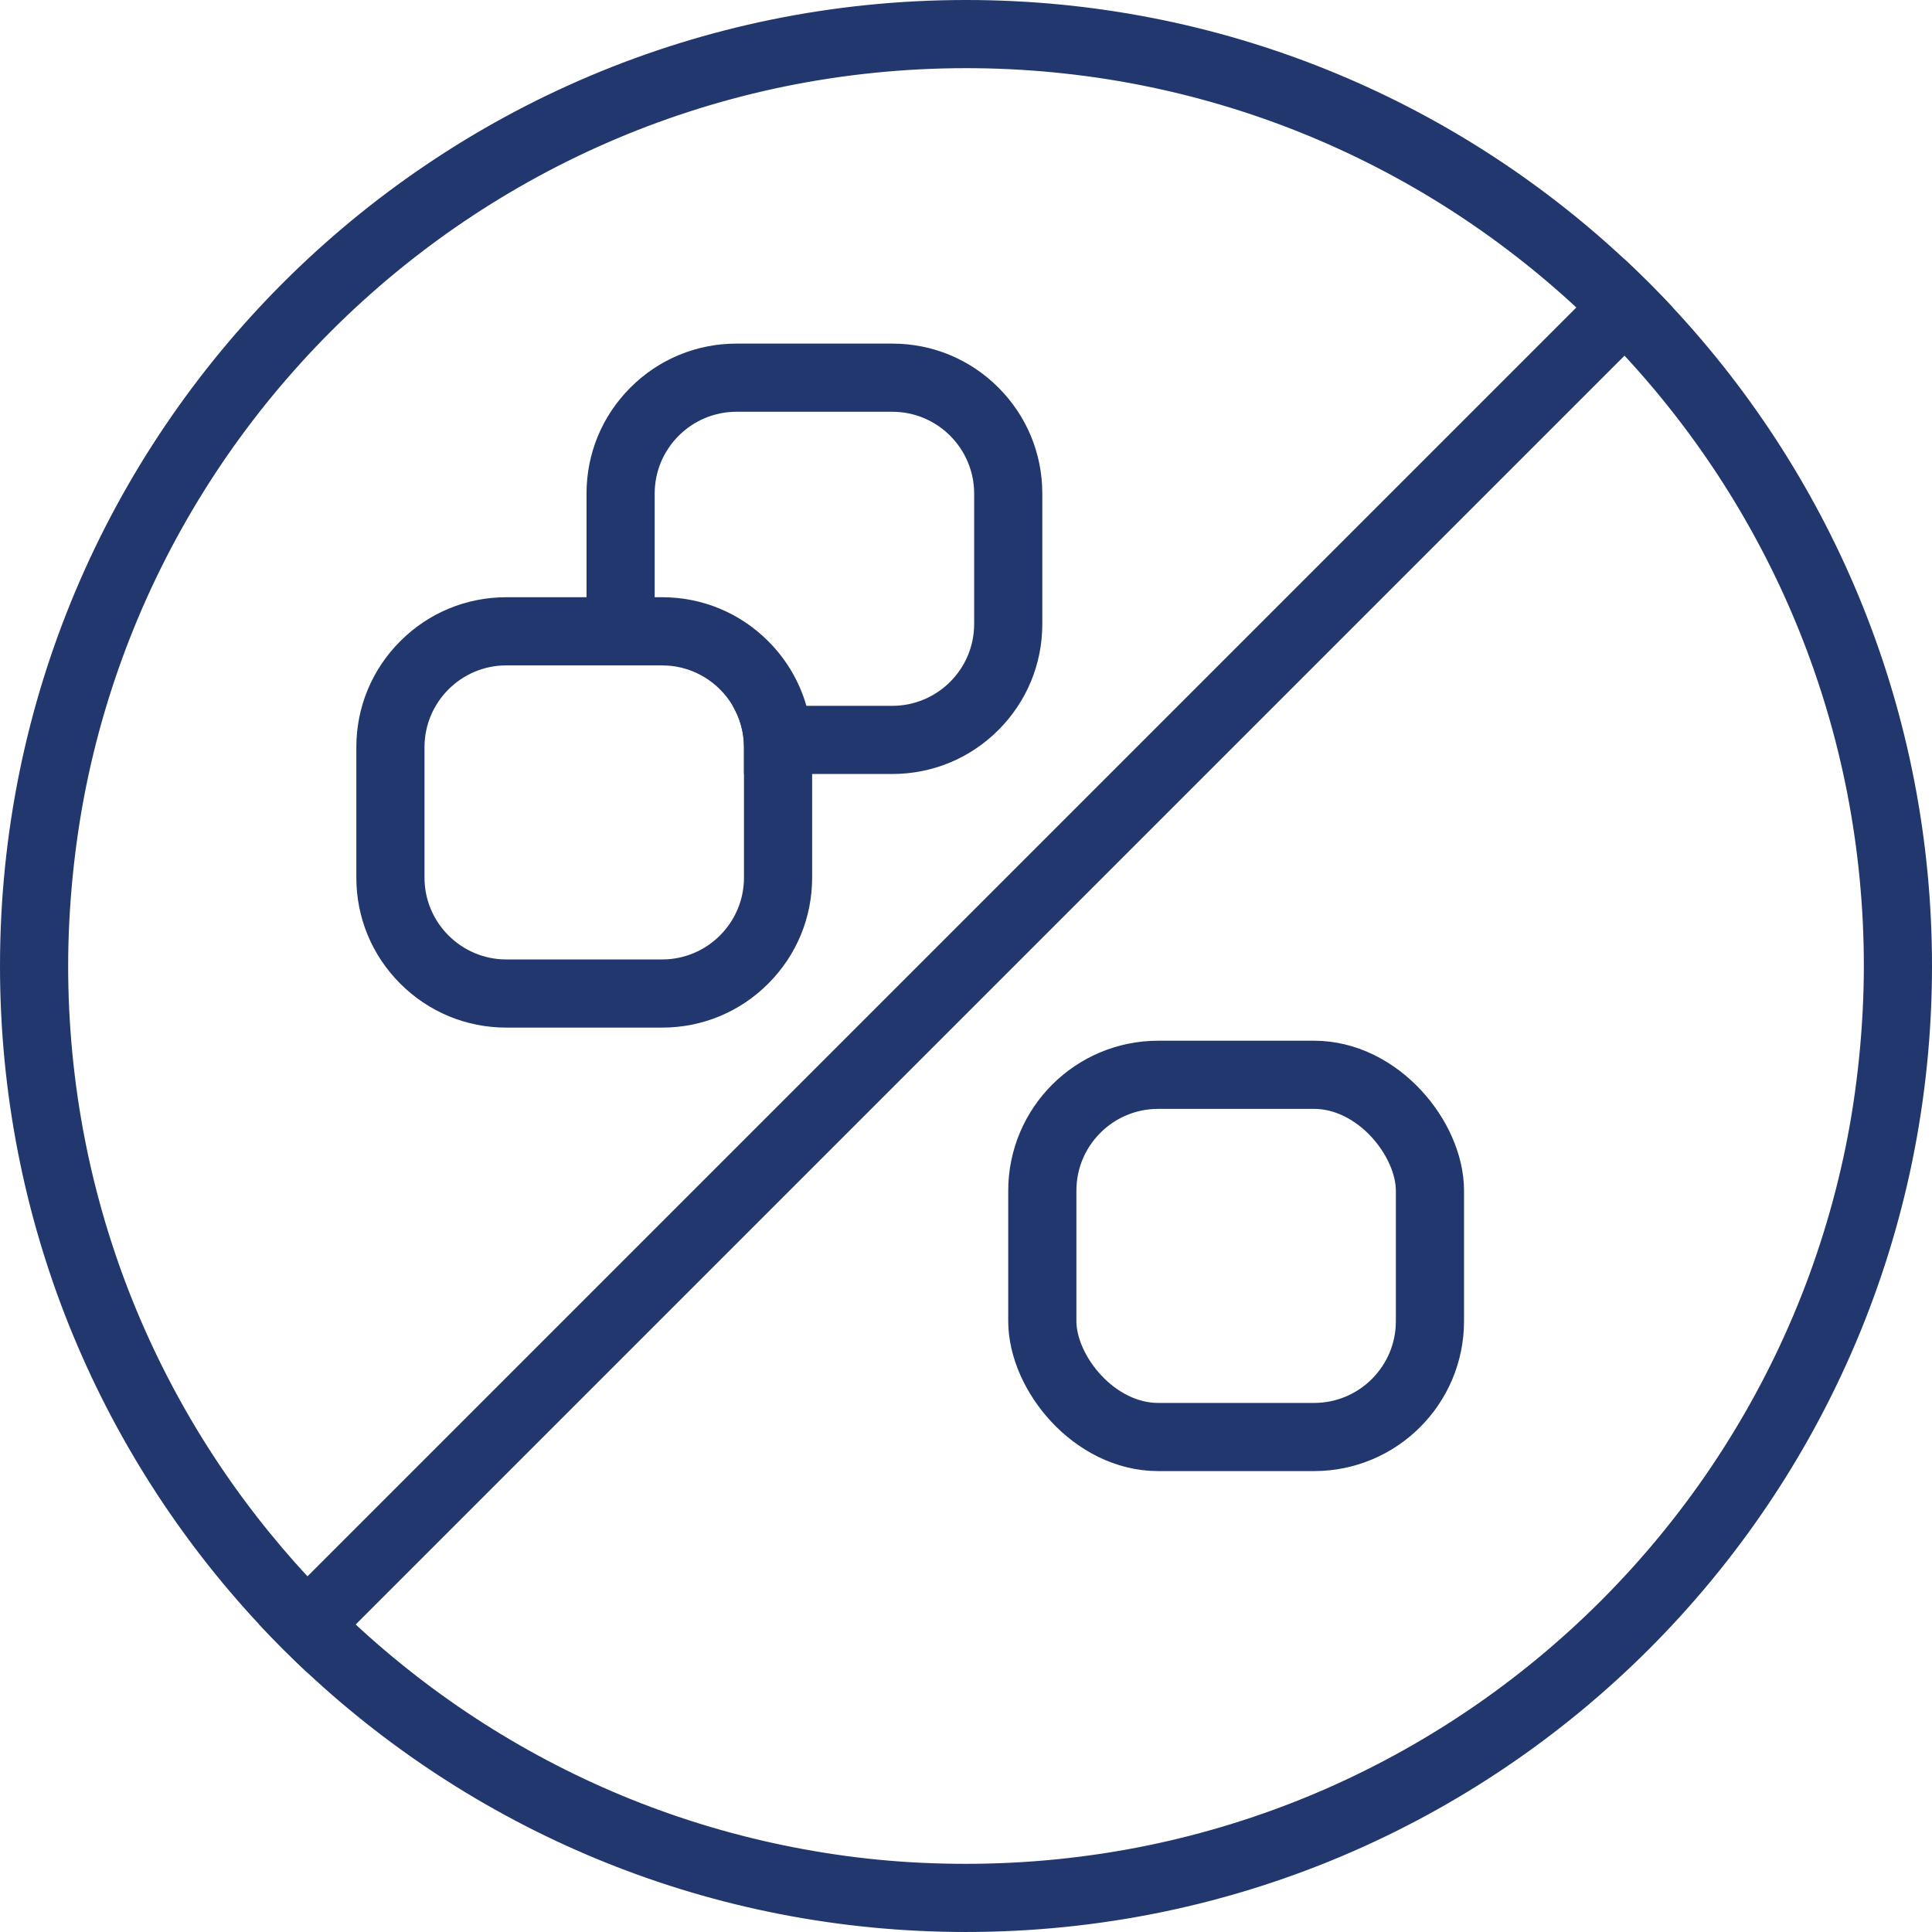
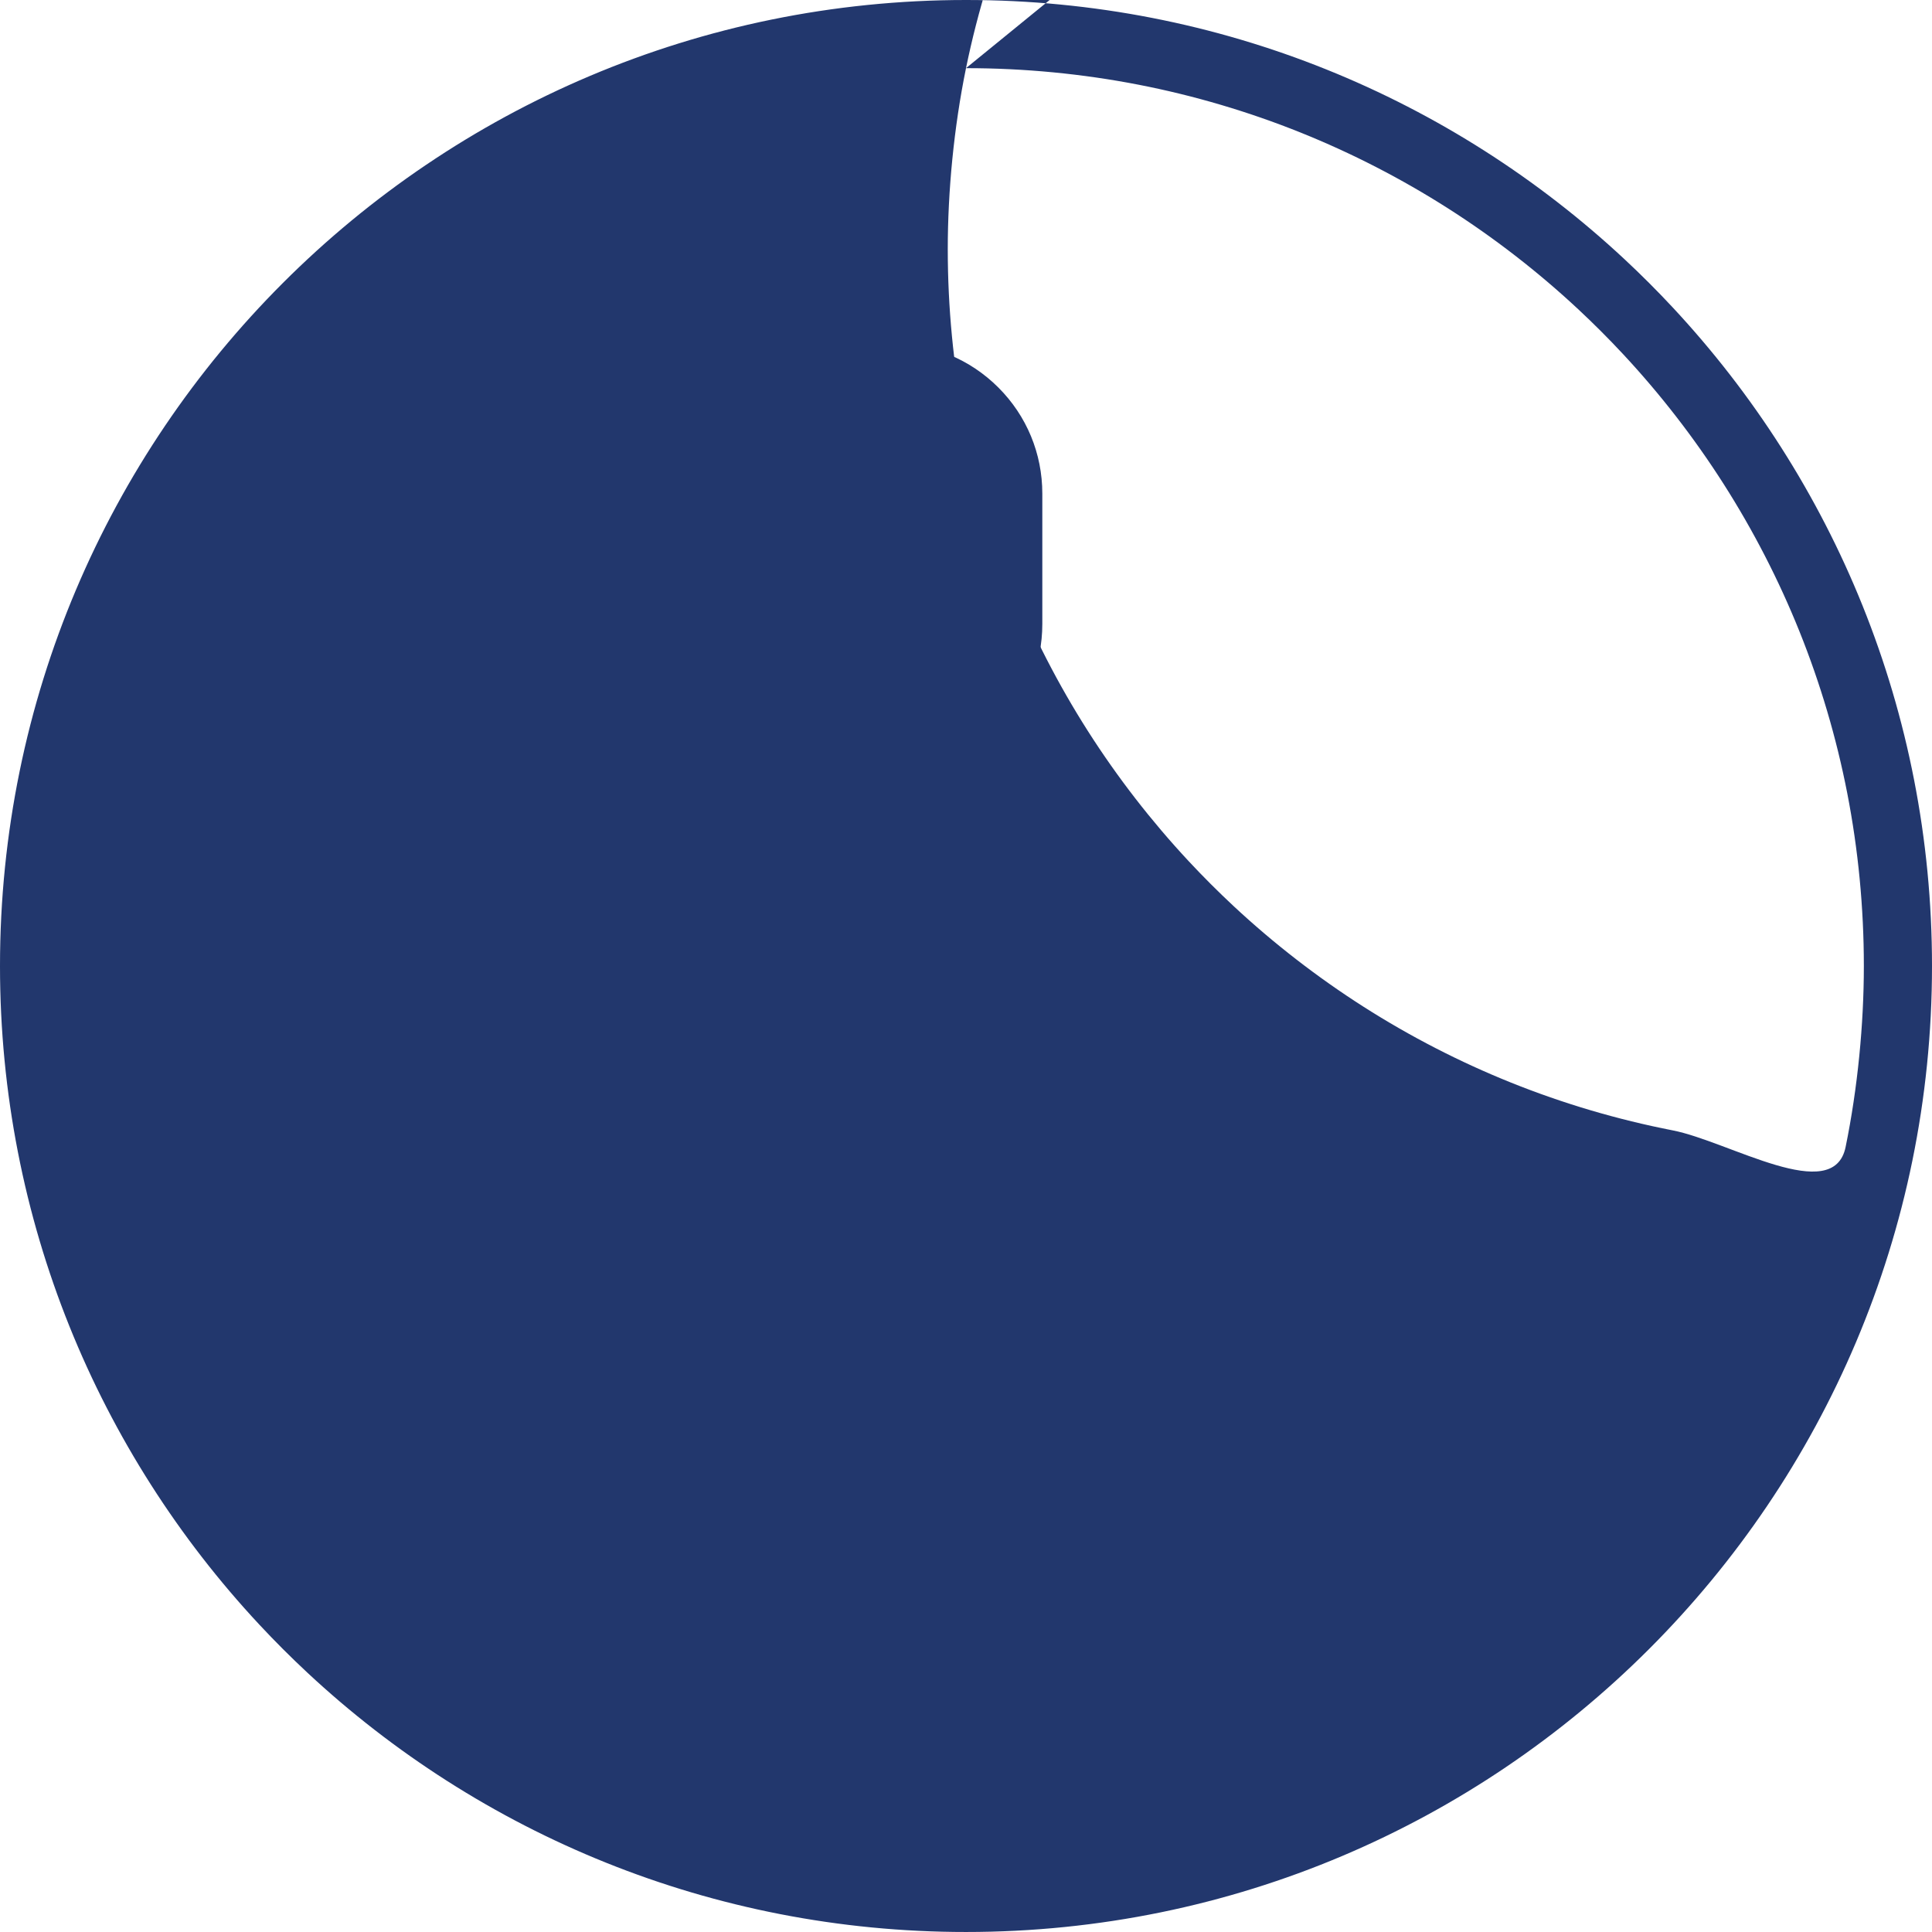
<svg xmlns="http://www.w3.org/2000/svg" viewBox="0 0 2834.65 2834.63" id="Icon">
  <defs>
    <style>
      .cls-1 {
        fill: none;
        stroke: #22376d;
        stroke-miterlimit: 10;
        stroke-width: 100px;
      }

      .cls-2 {
        fill: #22376d;
      }
    </style>
  </defs>
  <g id="Ellipse">
-     <path d="M1417.32,100c85.37,0,170.75,8.21,253.76,24.4,80.92,15.78,160.71,39.36,237.16,70.08,75.09,30.17,147.86,67.6,216.28,111.22,67.75,43.2,131.95,92.93,190.83,147.81,22.66,21.12,44.78,43.25,65.76,65.76,54.89,58.88,104.63,123.09,147.83,190.84,43.63,68.42,81.05,141.19,111.23,216.28,30.72,76.45,54.3,156.24,70.09,237.16,16.19,83.01,24.4,168.38,24.4,253.76s-9.01,178.8-26.76,265.59c-17.3,84.53-43.11,167.68-76.72,247.14-33.01,78.03-73.86,153.31-121.44,223.73-47.14,69.78-101.28,135.39-160.92,195.03-59.64,59.64-125.25,113.78-195.03,160.92-70.42,47.57-145.69,88.43-223.73,121.44-79.46,33.61-162.61,59.42-247.14,76.72-86.79,17.76-176.15,26.76-265.59,26.76s-170.75-8.21-253.75-24.4c-80.91-15.78-160.71-39.36-237.16-70.08-75.09-30.17-147.86-67.6-216.28-111.23-67.75-43.2-131.96-92.93-190.84-147.82-22.58-21.05-44.71-43.18-65.76-65.76-54.89-58.88-104.63-123.09-147.83-190.84-43.63-68.43-81.05-141.19-111.23-216.28-30.72-76.45-54.3-156.24-70.08-237.16-16.19-83.01-24.4-168.38-24.4-253.75s9.01-178.8,26.76-265.59c17.3-84.53,43.11-167.68,76.72-247.14,33.01-78.03,73.86-153.31,121.44-223.73,47.14-69.78,101.28-135.39,160.92-195.03,59.64-59.64,125.25-113.78,195.03-160.91,70.42-47.57,145.69-88.43,223.73-121.44,79.46-33.61,162.6-59.42,247.14-76.71,86.79-17.76,176.15-26.76,265.59-26.76M1417.32,0C634.56,0,0,634.55,0,1417.31c0,373.39,144.39,713.06,380.39,966.22,22.74,24.39,46.32,47.97,70.71,70.71,253.16,236,592.83,380.39,966.22,380.39,782.77,0,1417.33-634.56,1417.33-1417.32,0-373.4-144.4-713.07-380.4-966.22-22.73-24.39-46.32-47.97-70.71-70.71C2130.39,144.39,1790.72,0,1417.32,0h0Z" class="cls-2" />
+     <path d="M1417.32,100c85.37,0,170.75,8.21,253.76,24.4,80.92,15.78,160.71,39.36,237.16,70.08,75.09,30.17,147.86,67.6,216.28,111.22,67.75,43.2,131.95,92.93,190.83,147.81,22.66,21.12,44.78,43.25,65.76,65.76,54.89,58.88,104.63,123.09,147.83,190.84,43.63,68.42,81.05,141.19,111.23,216.28,30.72,76.45,54.3,156.24,70.09,237.16,16.19,83.01,24.4,168.38,24.4,253.76s-9.01,178.8-26.76,265.59s-170.75-8.21-253.75-24.4c-80.91-15.78-160.71-39.36-237.16-70.08-75.09-30.17-147.86-67.6-216.28-111.23-67.75-43.2-131.96-92.93-190.84-147.82-22.58-21.05-44.71-43.18-65.76-65.76-54.89-58.88-104.63-123.09-147.83-190.84-43.63-68.43-81.05-141.19-111.23-216.28-30.72-76.45-54.3-156.24-70.08-237.16-16.19-83.01-24.4-168.38-24.4-253.75s9.01-178.8,26.76-265.59c17.3-84.53,43.11-167.68,76.72-247.14,33.01-78.03,73.86-153.31,121.44-223.73,47.14-69.78,101.28-135.39,160.92-195.03,59.64-59.64,125.25-113.78,195.03-160.91,70.42-47.57,145.69-88.43,223.73-121.44,79.46-33.61,162.6-59.42,247.14-76.71,86.79-17.76,176.15-26.76,265.59-26.76M1417.32,0C634.56,0,0,634.55,0,1417.31c0,373.39,144.39,713.06,380.39,966.22,22.74,24.39,46.32,47.97,70.71,70.71,253.16,236,592.83,380.39,966.22,380.39,782.77,0,1417.33-634.56,1417.33-1417.32,0-373.4-144.4-713.07-380.4-966.22-22.73-24.39-46.32-47.97-70.71-70.71C2130.39,144.39,1790.72,0,1417.32,0h0Z" class="cls-2" />
  </g>
  <g id="Zucker">
    <path d="M1464.83,568.6c-41.57-41.57-96.84-64.46-155.62-64.46h-228.59c-58.79,0-114.05,22.89-155.62,64.46-41.57,41.57-64.46,96.84-64.46,155.62v191.3c0,20.84,2.88,41.24,8.44,60.74h102.51c1.9,0,3.79.04,5.66.14-10.55-17.86-16.61-38.67-16.61-60.88v-191.3c0-66.21,53.87-120.08,120.08-120.08h228.59c66.21,0,120.08,53.87,120.08,120.08v191.3c0,66.21-53.87,120.08-120.08,120.08h-228.59c-1.9,0-3.78-.04-5.66-.14,10.55,17.86,16.61,38.67,16.61,60.88v39.26h217.64c58.78,0,114.05-22.9,155.62-64.46,41.57-41.57,64.46-96.84,64.46-155.62v-191.3c0-58.78-22.89-114.05-64.46-155.62Z" class="cls-2" />
  </g>
  <rect ry="170.08" rx="170.08" height="531.45" width="568.75" y="1576.95" x="1529.29" class="cls-1" data-name="Zucker" id="Zucker-2" />
  <g data-name="Zucker" id="Zucker-3">
-     <path d="M1183.13,1035.6c-10.14-35.51-29.19-68.05-56.02-94.88-41.57-41.57-96.83-64.46-155.62-64.46h-228.59c-58.78,0-114.05,22.89-155.62,64.46-41.57,41.57-64.46,96.84-64.46,155.62v191.3c0,58.78,22.89,114.05,64.46,155.62,41.57,41.56,96.84,64.46,155.62,64.46h228.59c58.79,0,114.05-22.9,155.62-64.46,41.57-41.57,64.46-96.84,64.46-155.62v-191.3c0-20.84-2.88-41.24-8.44-60.74ZM1091.57,1287.64c0,66.21-53.87,120.08-120.08,120.08h-228.59c-66.21,0-120.08-53.87-120.08-120.08v-191.3c0-66.21,53.87-120.08,120.08-120.08h228.59c1.9,0,3.79.04,5.66.14,41.64,1.93,77.8,25.18,97.81,59.06,10.55,17.86,16.61,38.67,16.61,60.88v191.3Z" class="cls-2" />
-   </g>
+     </g>
  <g id="Linie">
-     <path d="M2454.25,451.09L451.1,2454.24c-24.39-22.74-47.97-46.32-70.71-70.71L2383.54,380.38c24.39,22.74,47.98,46.32,70.71,70.71Z" class="cls-2" />
-   </g>
+     </g>
</svg>